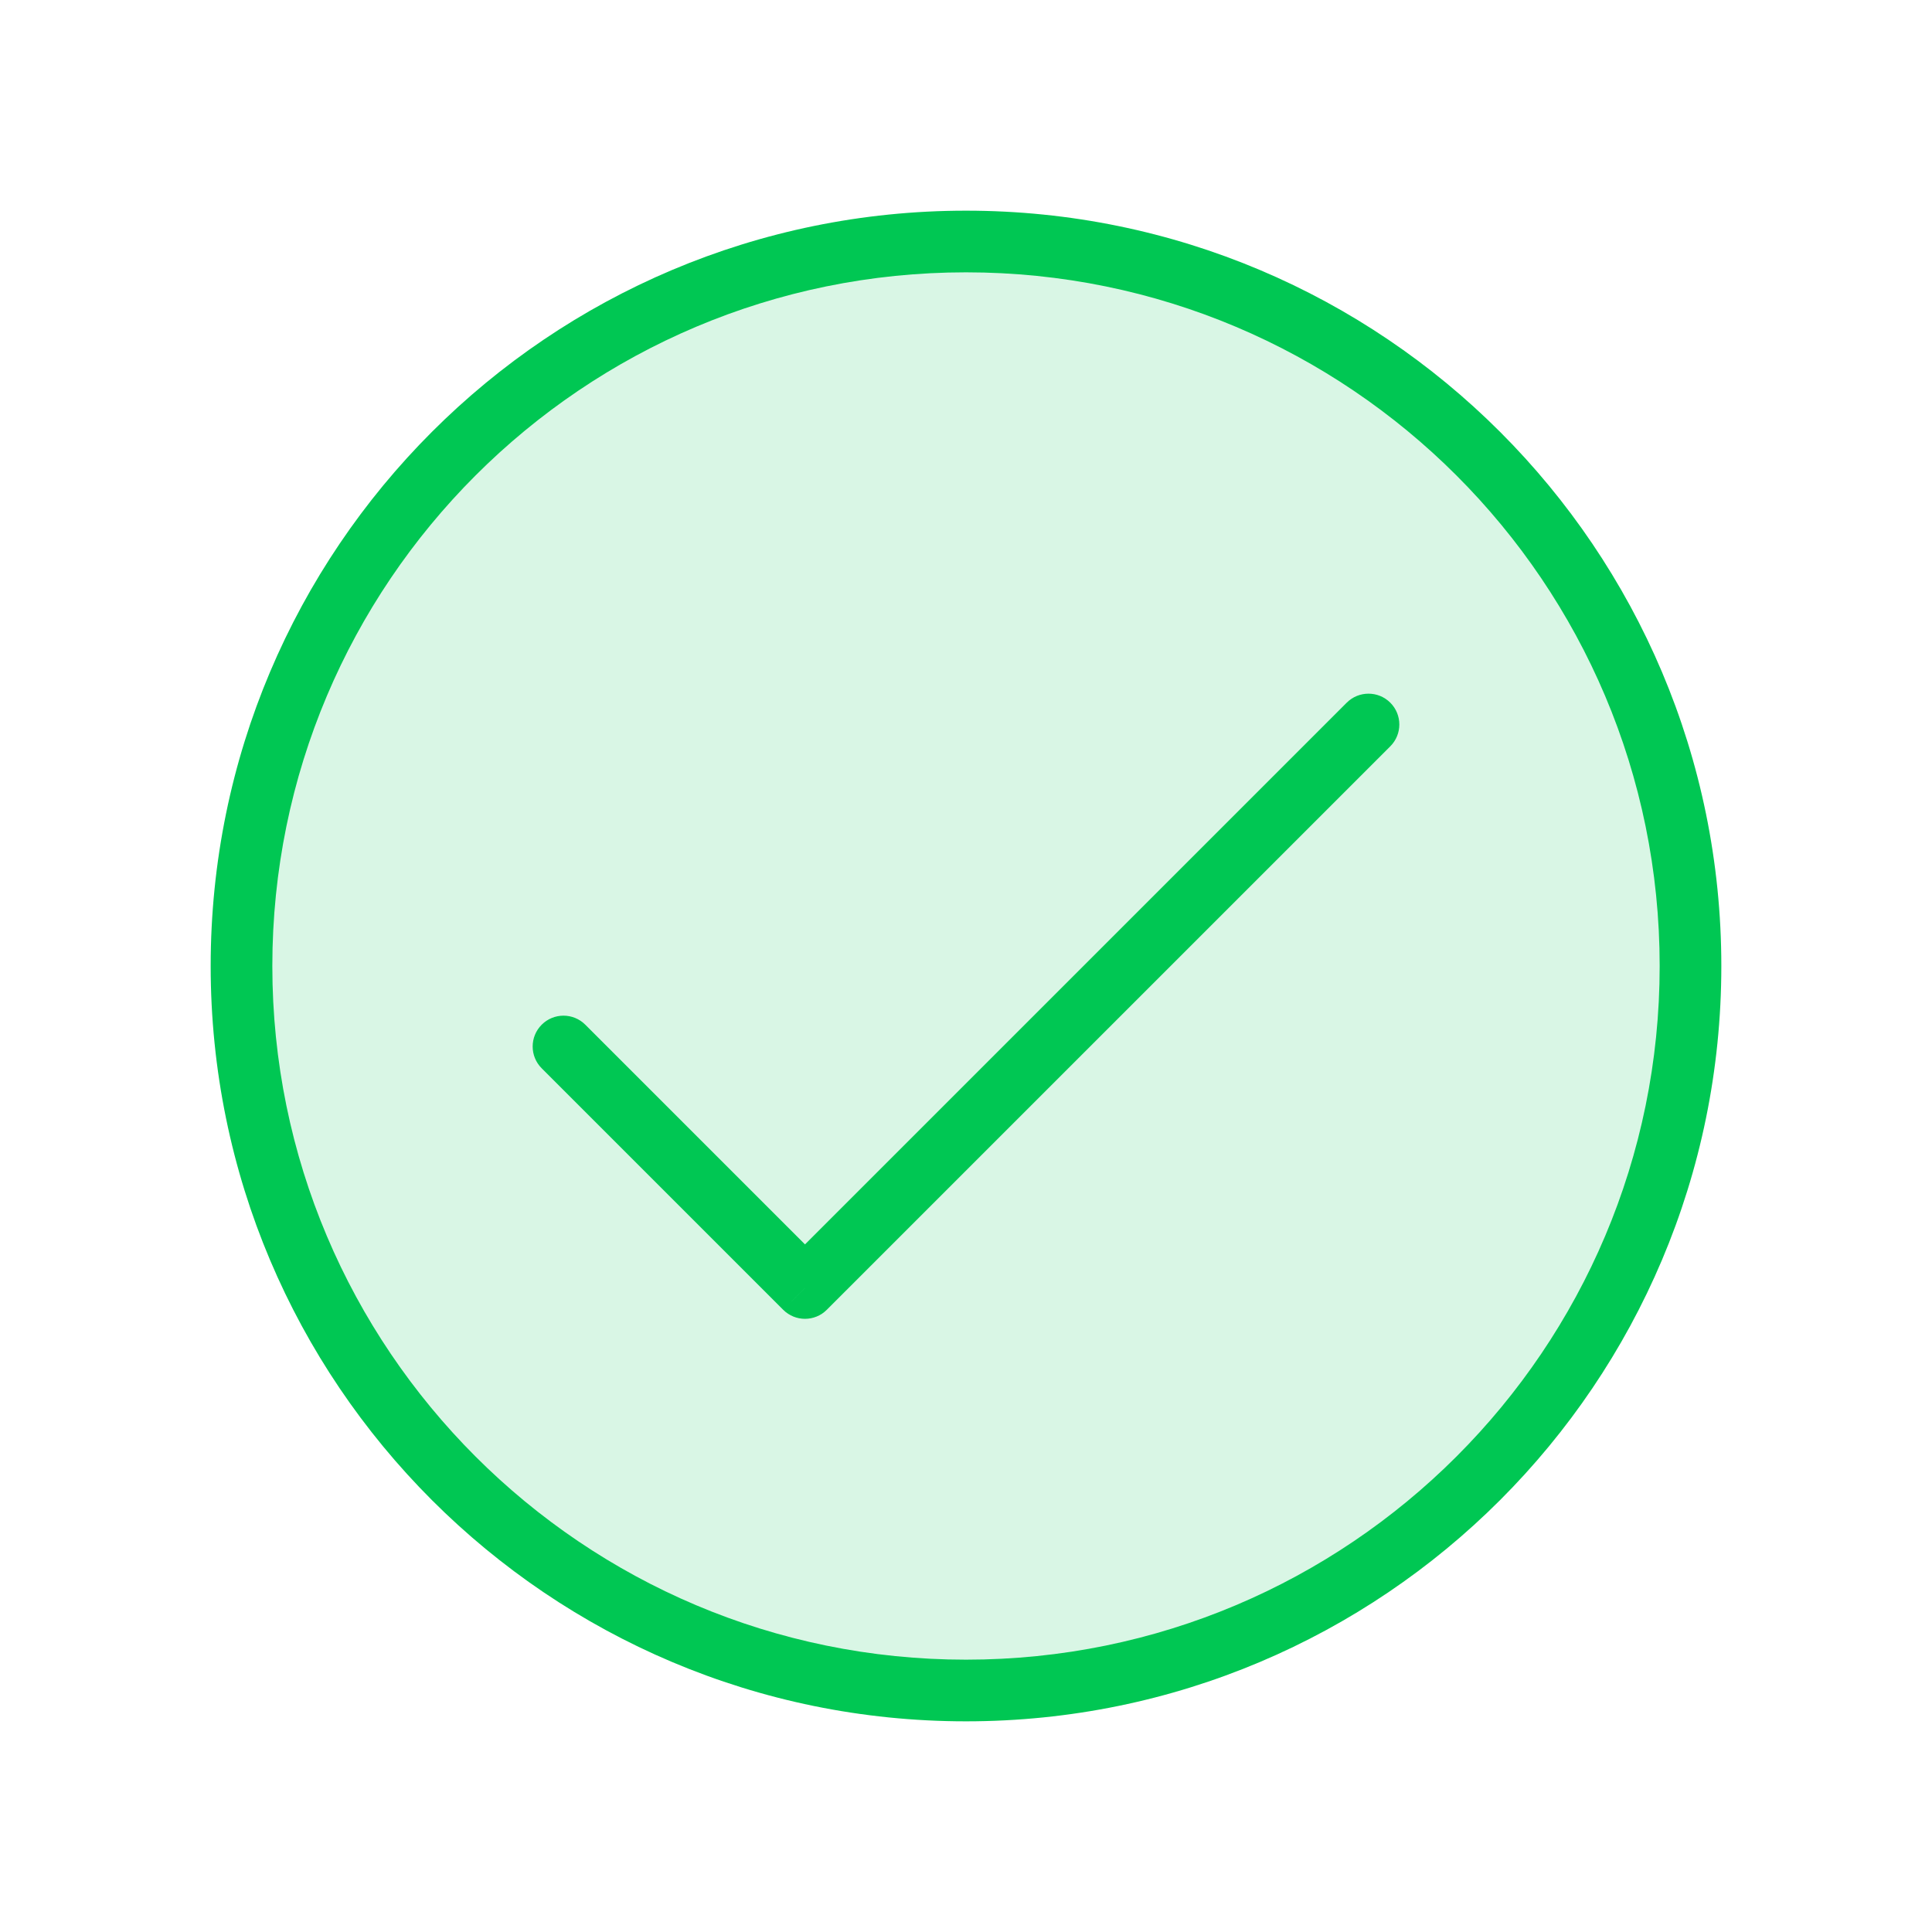
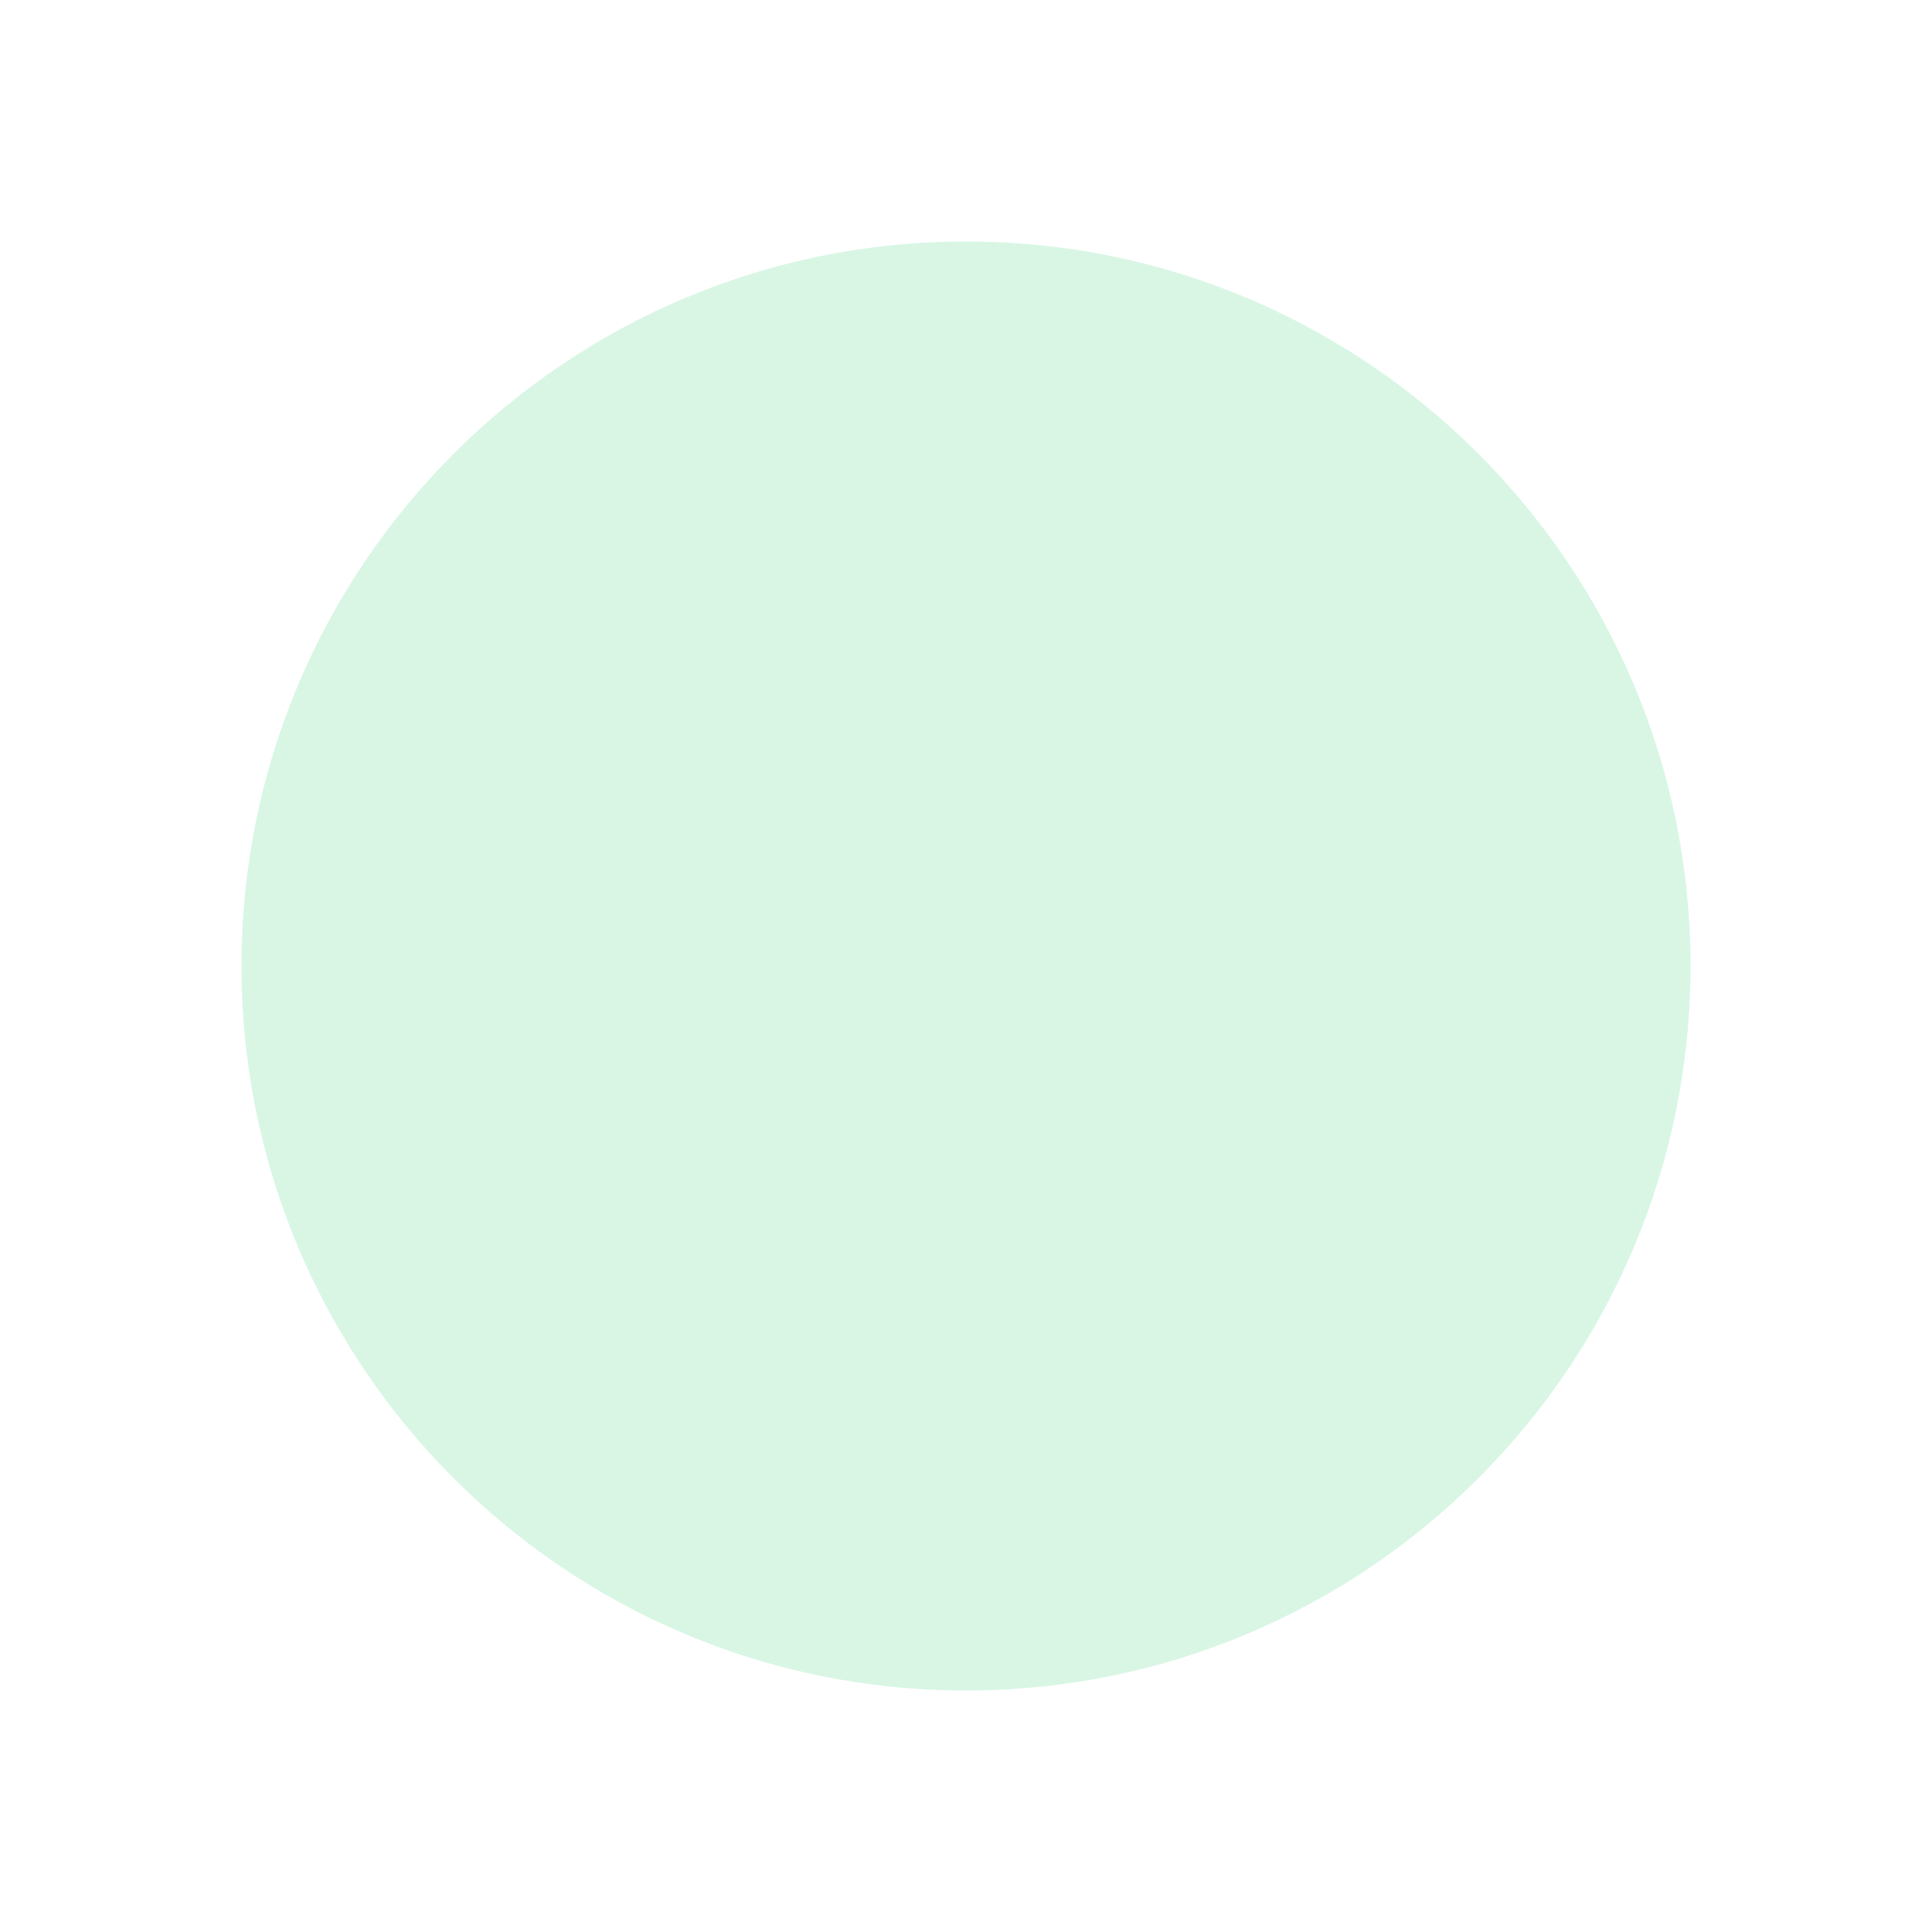
<svg xmlns="http://www.w3.org/2000/svg" width="94" height="94" viewBox="0 0 94 94" fill="none">
  <path opacity="0.15" d="M82.25 47C82.25 66.468 66.468 82.25 47 82.25C27.532 82.25 11.75 66.468 11.75 47C11.75 27.532 27.532 11.75 47 11.75C66.468 11.75 82.25 27.532 82.25 47Z" fill="#00C753" />
-   <path d="M67.644 36.311C68.23 35.725 68.23 34.775 67.644 34.189C67.058 33.604 66.109 33.604 65.523 34.189L67.644 36.311ZM39.167 62.667L38.106 63.727C38.692 64.313 39.642 64.313 40.227 63.727L39.167 62.667ZM28.477 49.856C27.892 49.27 26.942 49.27 26.356 49.856C25.77 50.442 25.77 51.392 26.356 51.977L28.477 49.856ZM65.523 34.189L38.106 61.606L40.227 63.727L67.644 36.311L65.523 34.189ZM26.356 51.977L38.106 63.727L40.227 61.606L28.477 49.856L26.356 51.977ZM80.75 47C80.75 65.64 65.64 80.75 47 80.75V83.75C67.296 83.75 83.75 67.296 83.75 47H80.75ZM47 80.75C28.36 80.75 13.25 65.64 13.25 47H10.25C10.25 67.296 26.703 83.75 47 83.75V80.75ZM13.25 47C13.25 28.36 28.36 13.25 47 13.25V10.25C26.703 10.25 10.25 26.703 10.25 47H13.25ZM47 13.25C65.64 13.25 80.75 28.36 80.75 47H83.75C83.75 26.703 67.296 10.25 47 10.25V13.25Z" fill="#00C753" />
</svg>